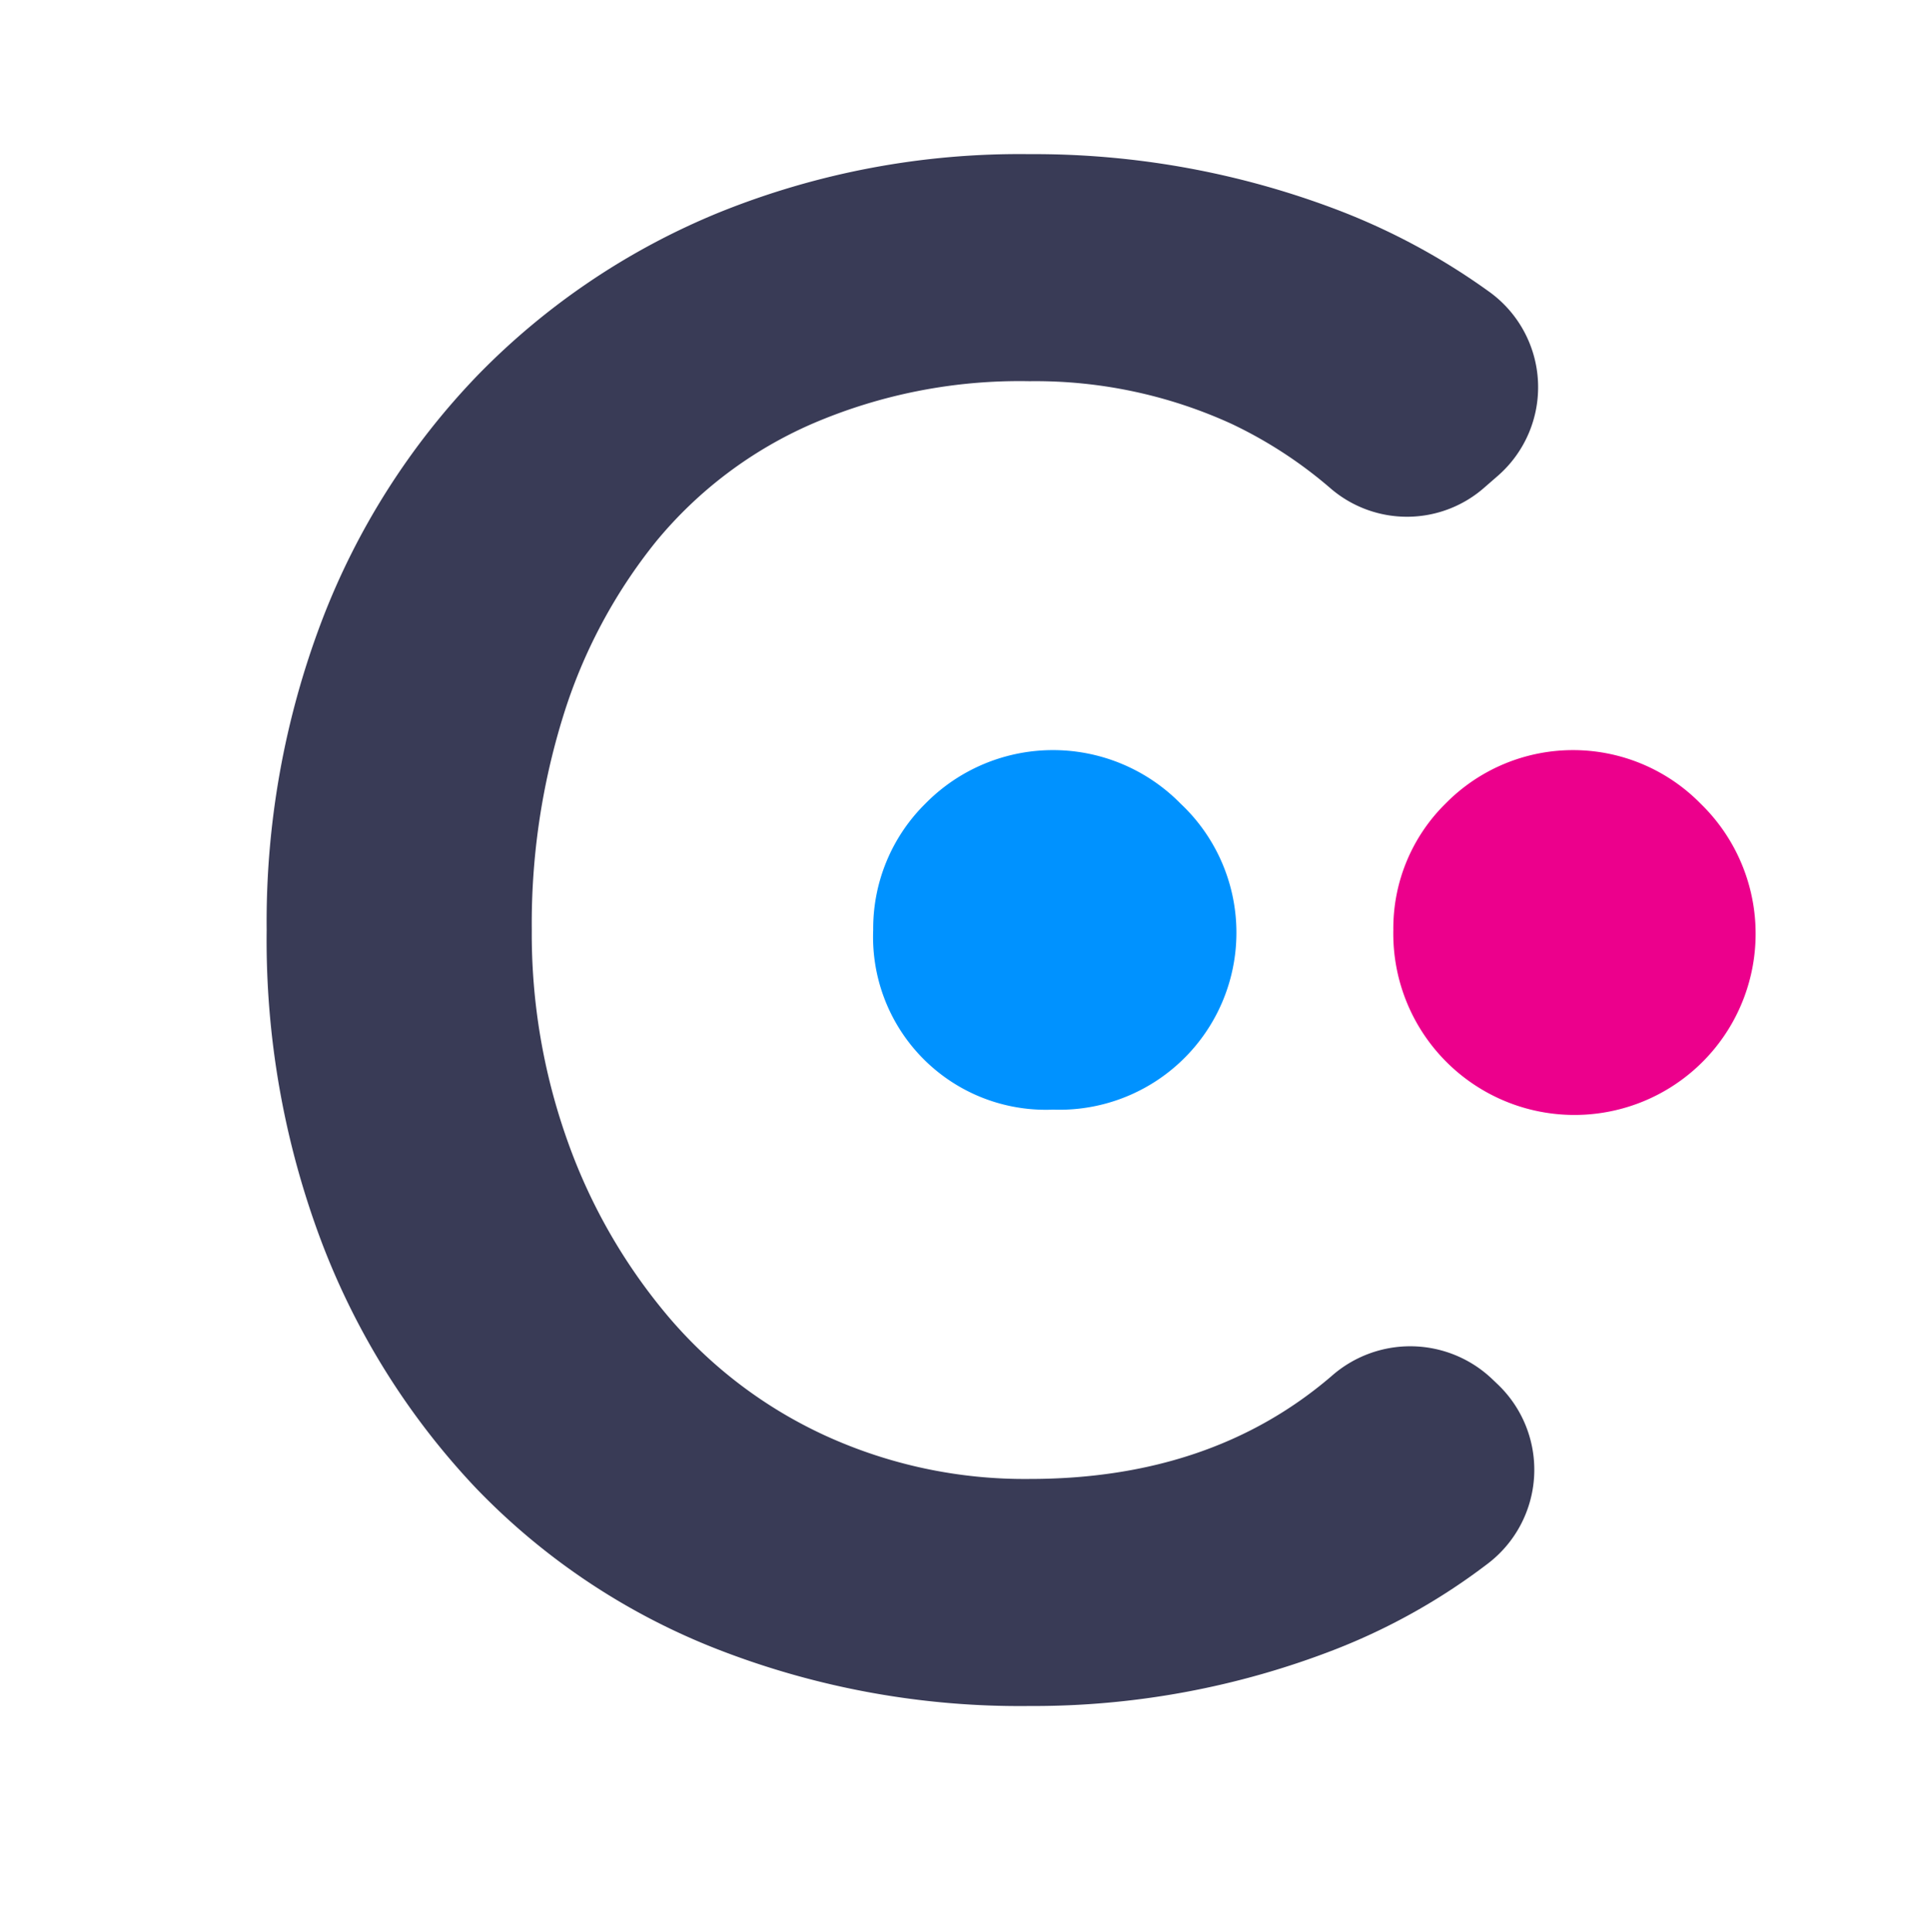
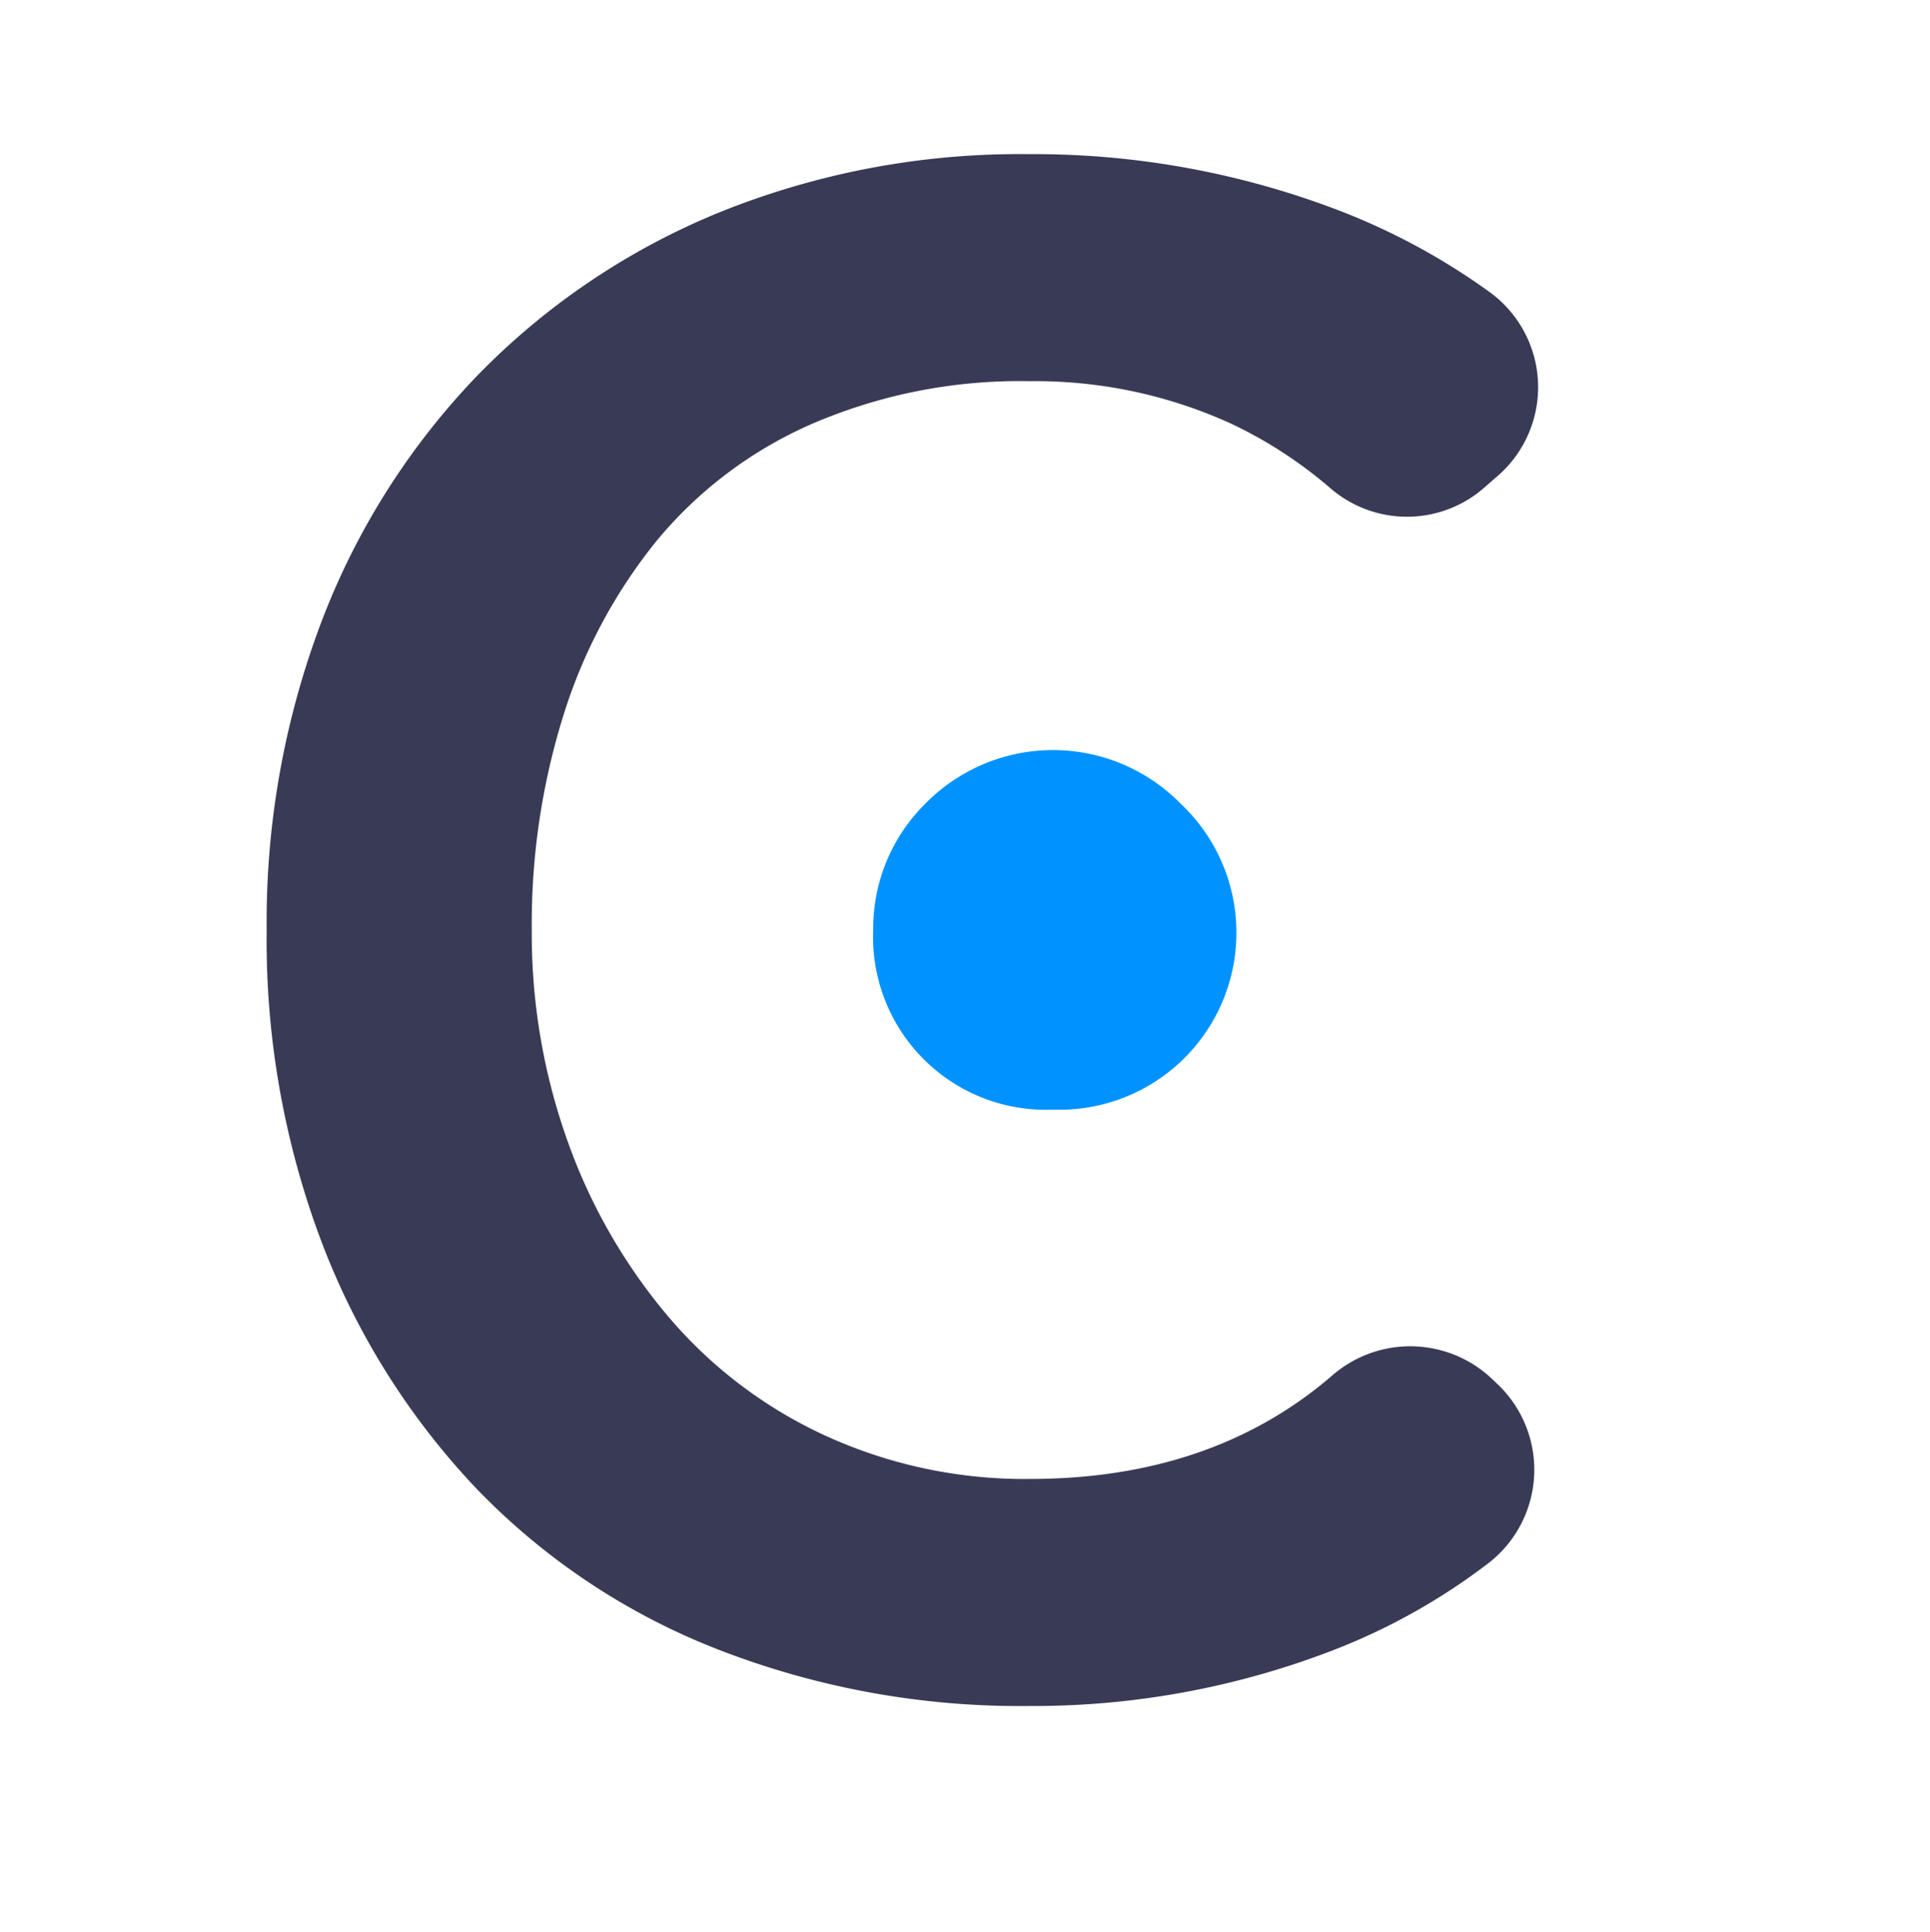
<svg xmlns="http://www.w3.org/2000/svg" id="Layer_1" data-name="Layer 1" viewBox="0 0 185.35 185.5">
  <defs>
    <style>
      .cls-1 {
        fill: #393b56;
      }

      .cls-2 {
        fill: #0092ff;
      }

      .cls-3 {
        fill: #ec008c;
      }
    </style>
  </defs>
  <path class="cls-1" d="M142.6,46.77a11.25,11.25,0,0,1-14.76.17,42.18,42.18,0,0,0-9.58-6.25A45.29,45.29,0,0,0,98.88,36.6,50.37,50.37,0,0,0,78,40.69,40.19,40.19,0,0,0,63,52a50.49,50.49,0,0,0-8.93,16.81,67.07,67.07,0,0,0-3,20.43,59.17,59.17,0,0,0,3.48,20.44,54.1,54.1,0,0,0,9.69,16.8,43.66,43.66,0,0,0,15,11.35A46,46,0,0,0,98.88,142q17.49,0,29-9.88a11.41,11.41,0,0,1,15.33.2l.62.59a11.33,11.33,0,0,1-1,17.26,60.11,60.11,0,0,1-14.56,8.18,79.94,79.94,0,0,1-29.37,5.45,80,80,0,0,1-30-5.45,64.83,64.83,0,0,1-23.16-15.44,71,71,0,0,1-14.84-23.62,82,82,0,0,1-5.29-30,81.23,81.23,0,0,1,5.29-29.67A69.84,69.84,0,0,1,45.9,36,68.58,68.58,0,0,1,69.06,20.4a77,77,0,0,1,29.82-5.6,81.9,81.9,0,0,1,29.82,5.45A63.84,63.84,0,0,1,143,28a11.29,11.29,0,0,1,.91,17.63Z" />
  <path class="cls-2" d="M83.86,89.28a16.83,16.83,0,0,1,5-12.11,17.18,17.18,0,0,1,24.53,0,17,17,0,0,1-12.27,29.37A16.59,16.59,0,0,1,83.86,89.28Z" />
-   <path class="cls-3" d="M133.81,89.28a16.8,16.8,0,0,1,5-12.11,17.17,17.17,0,0,1,24.52,0,17.4,17.4,0,1,1-29.52,12.11Z" />
</svg>